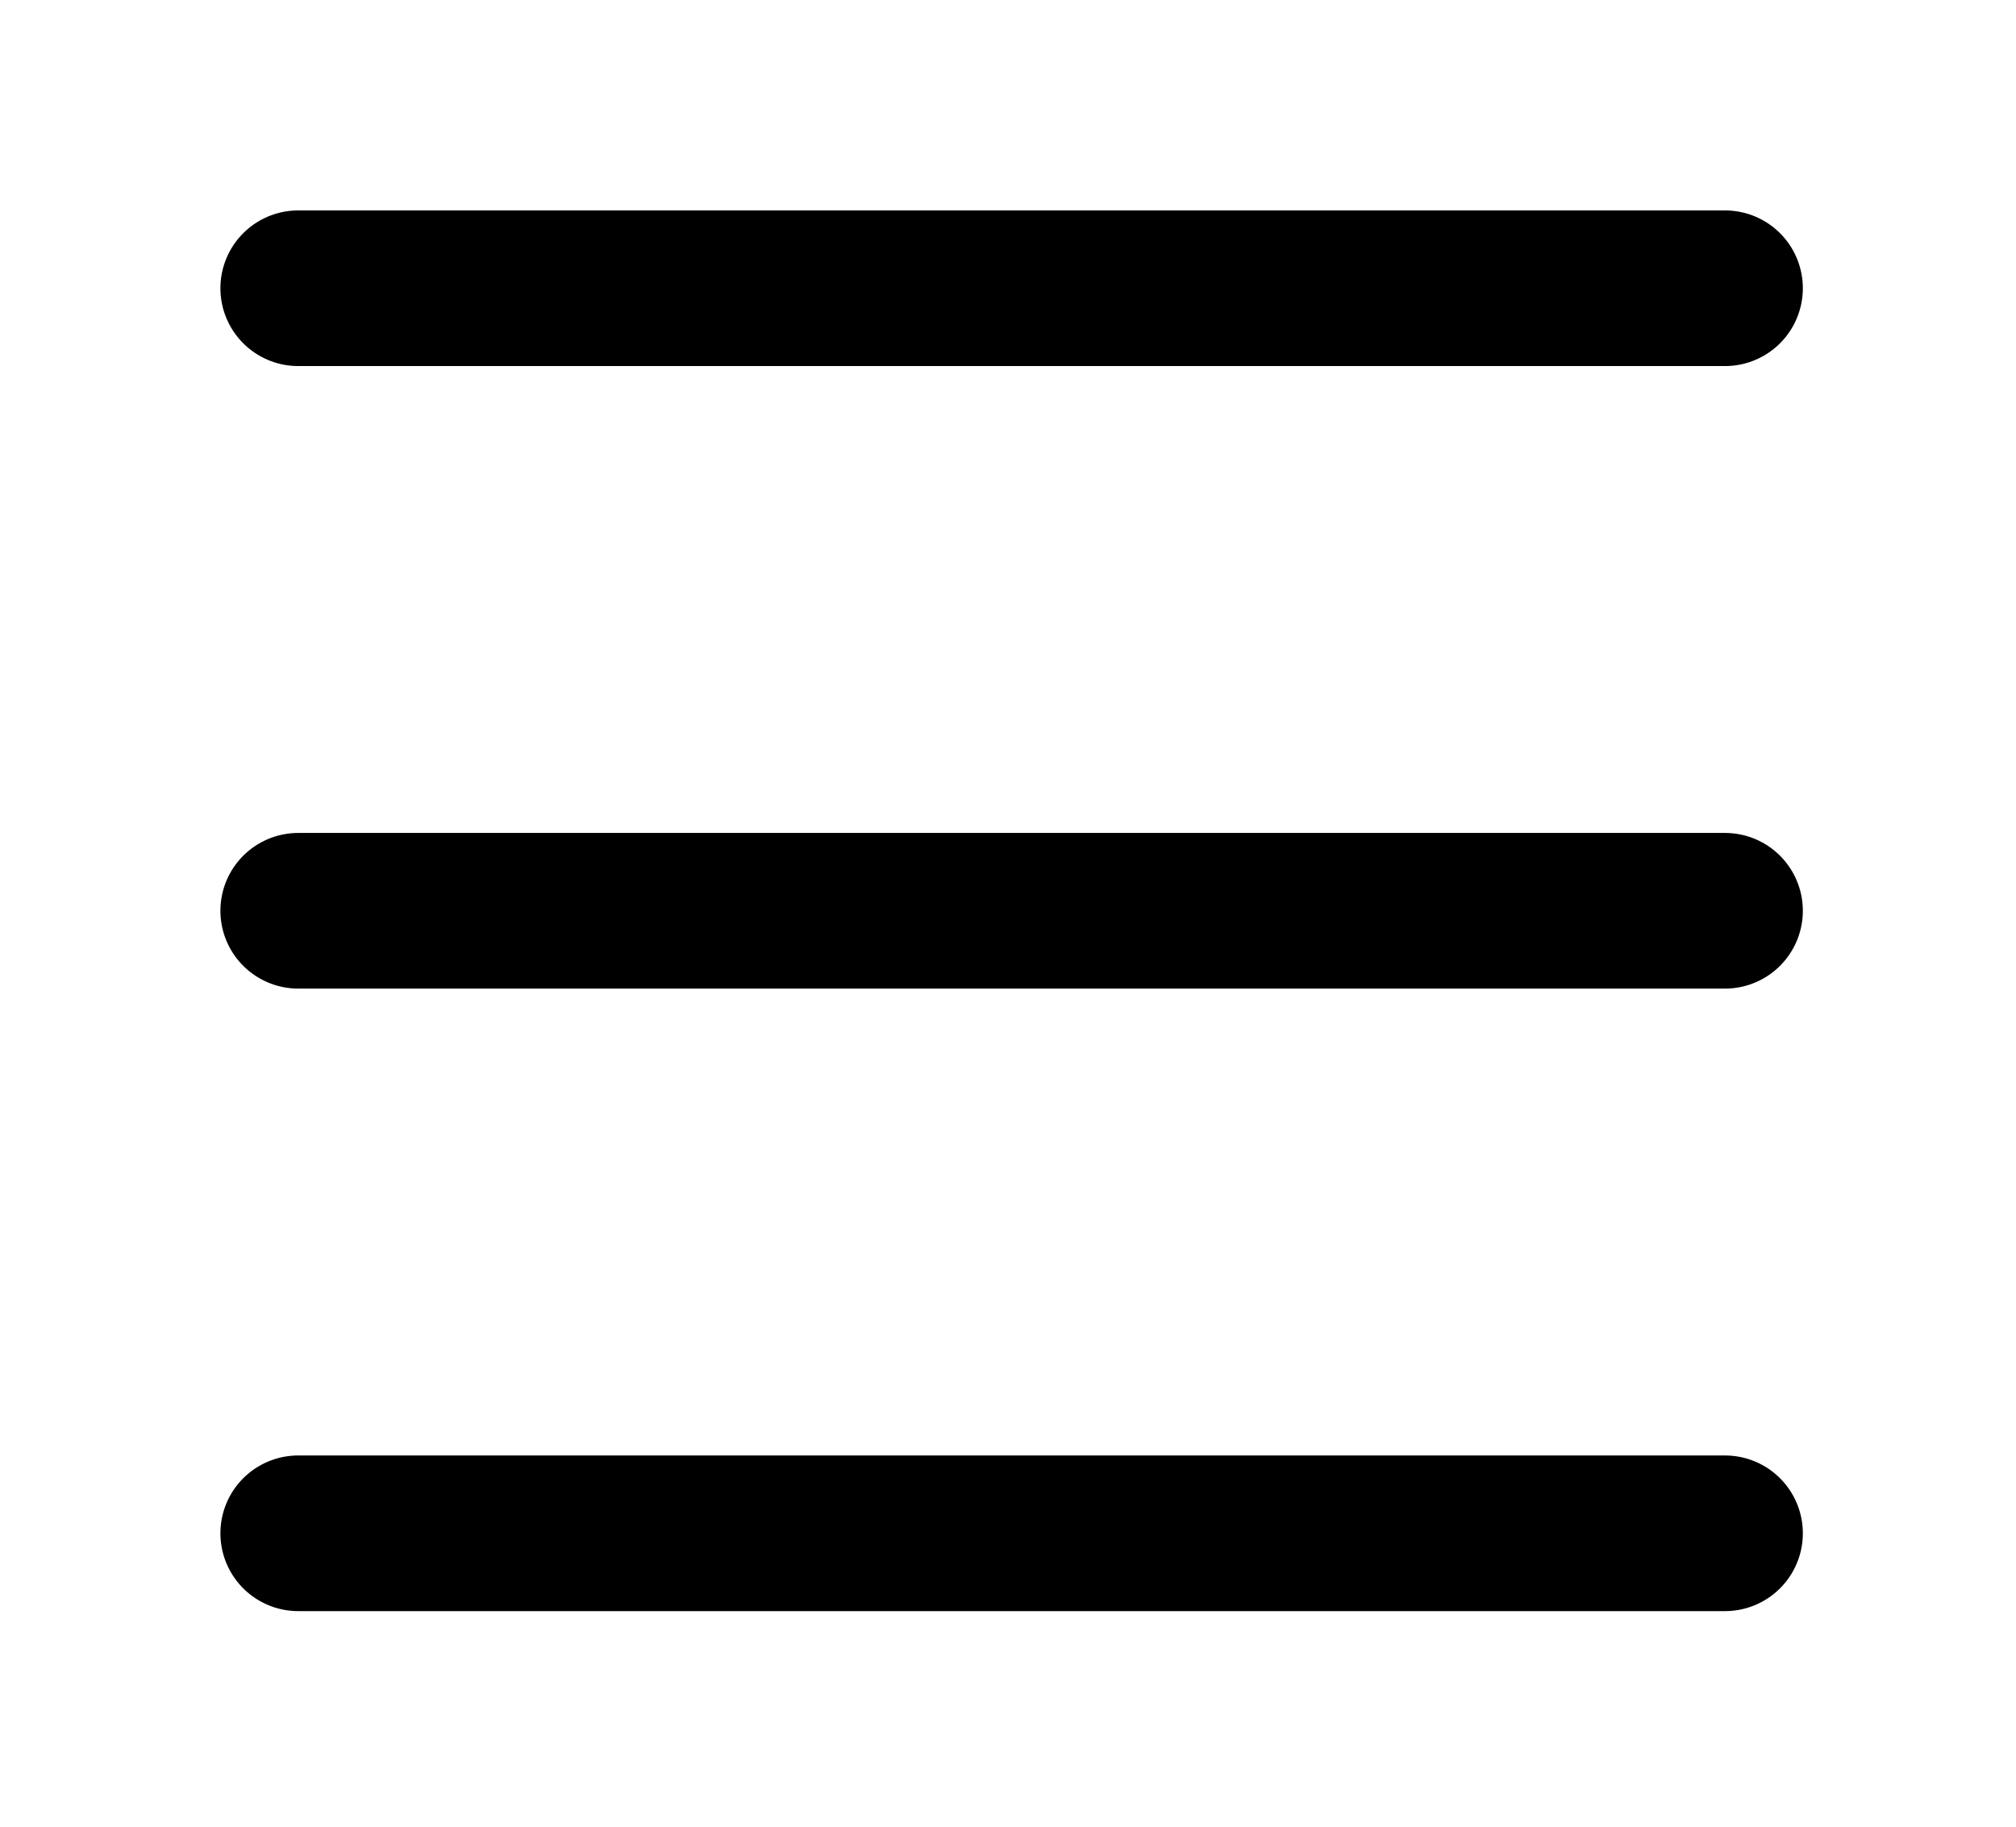
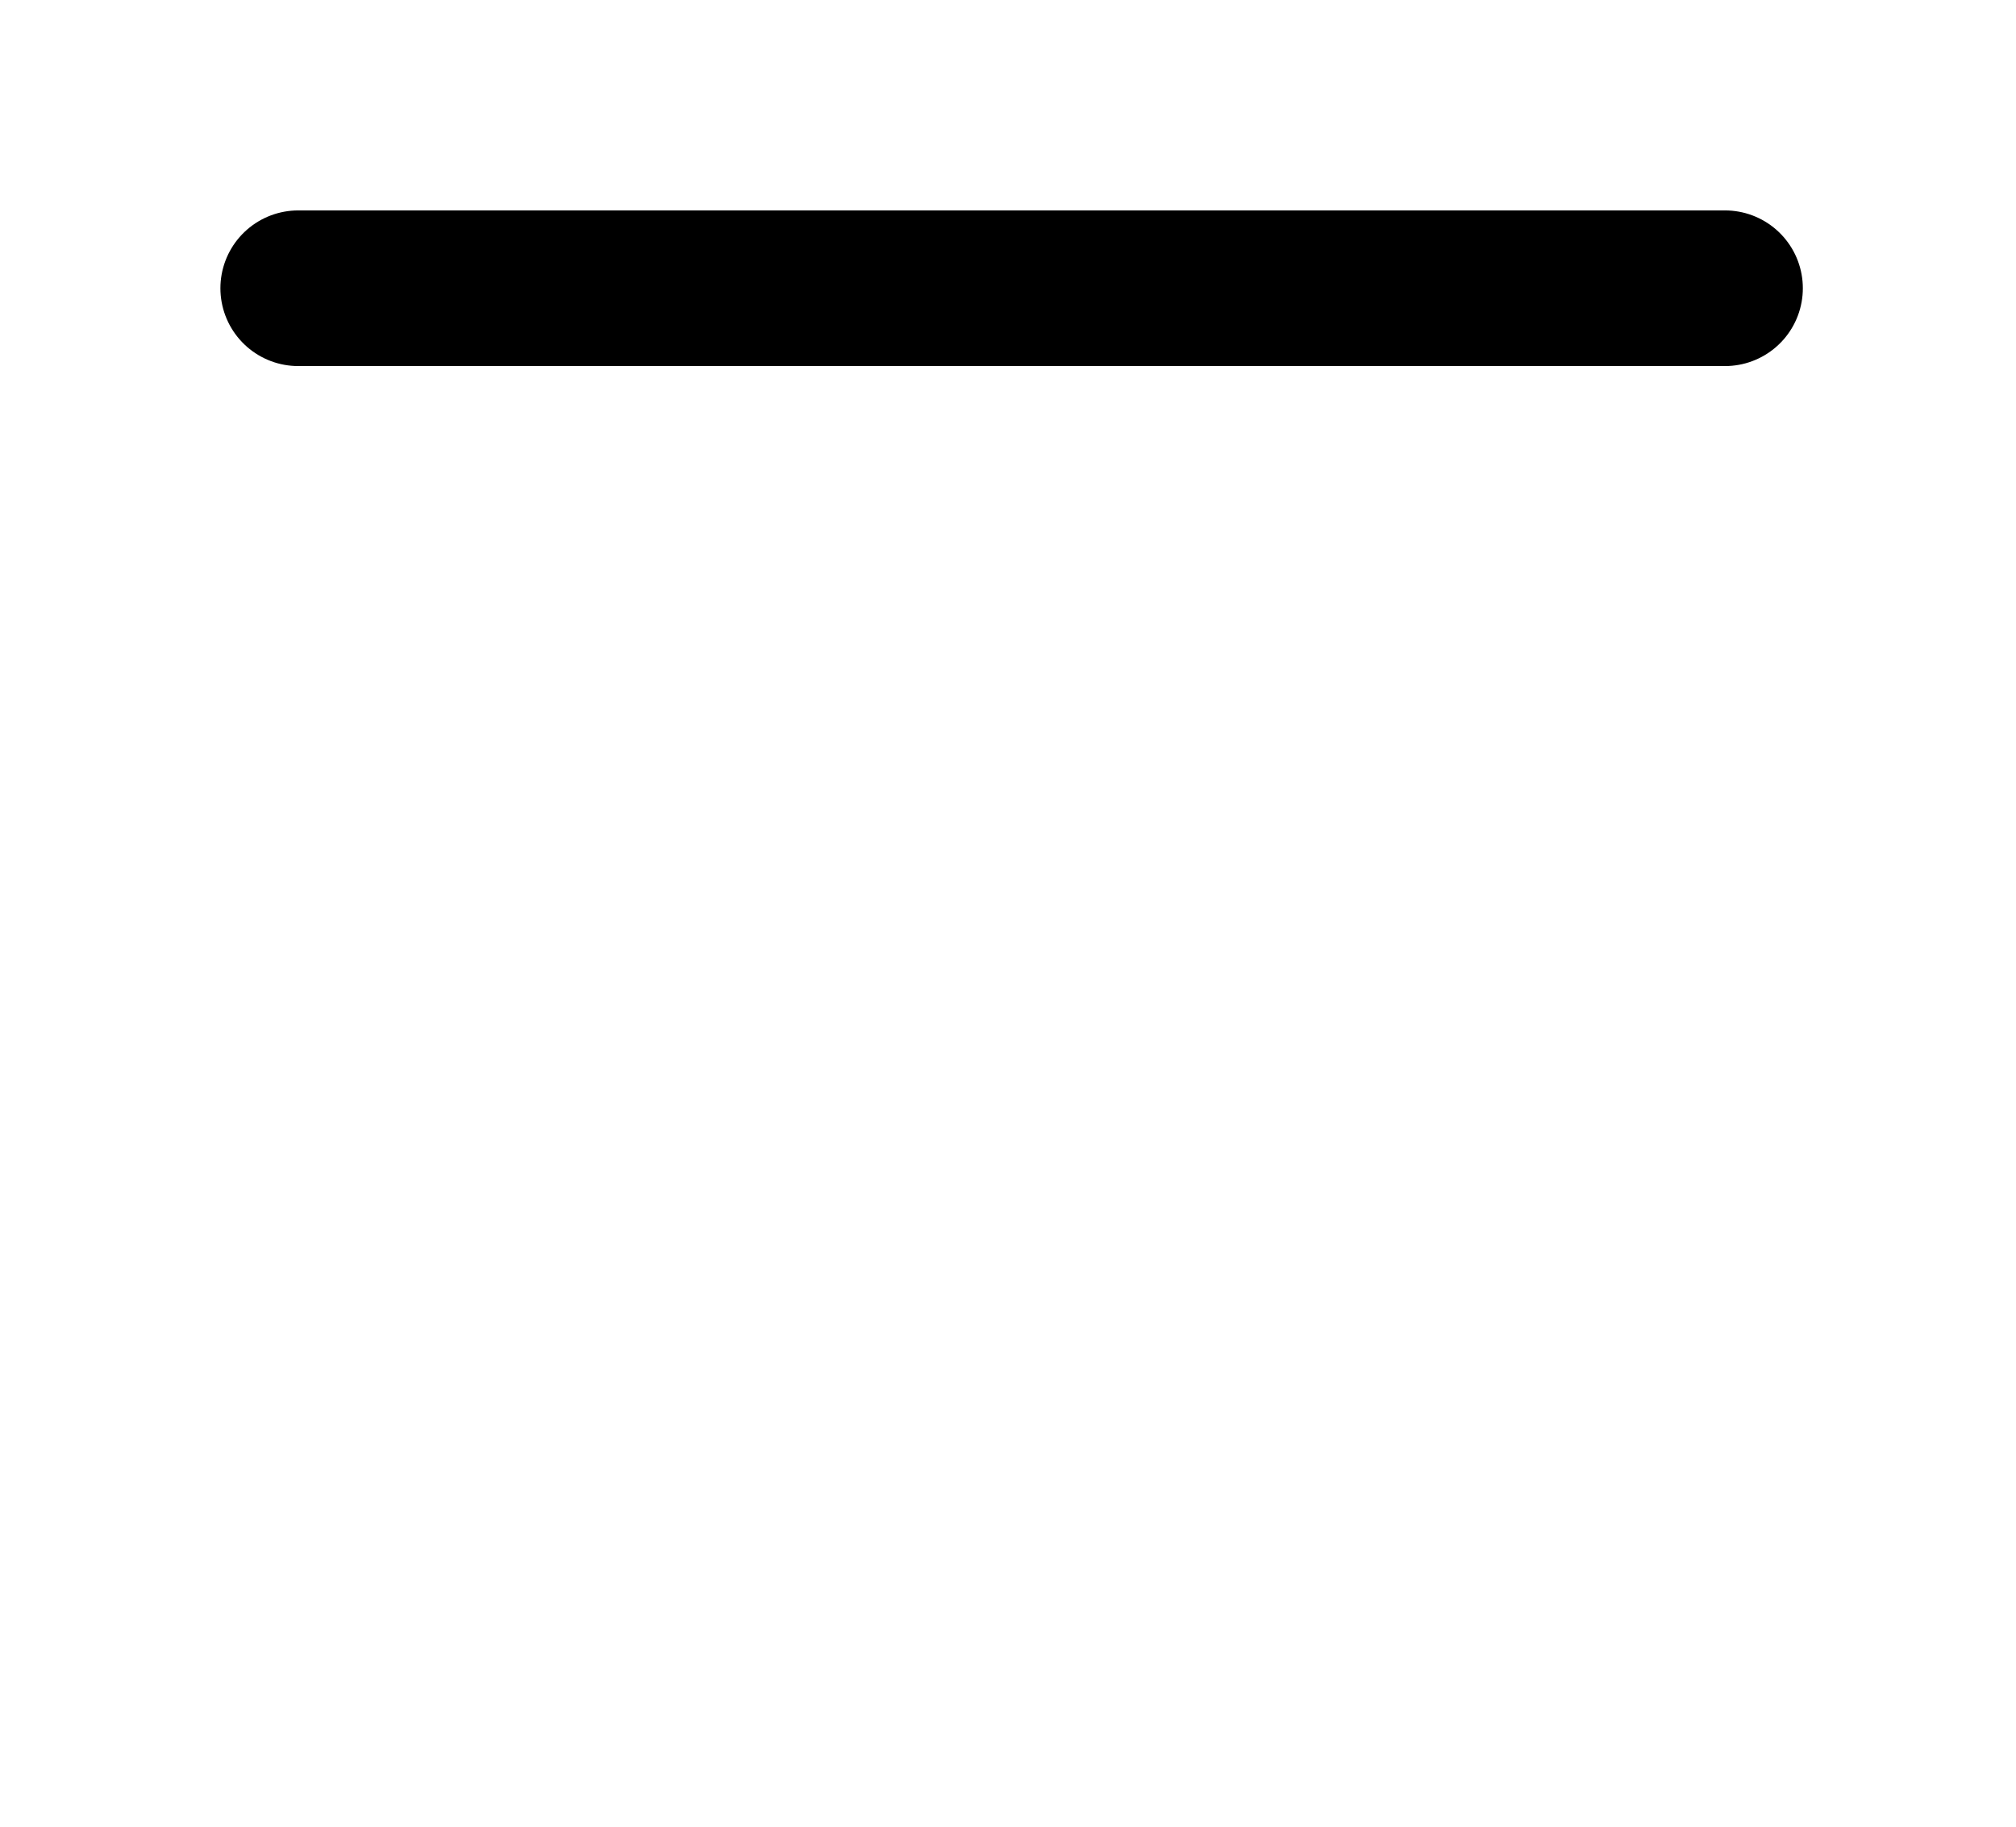
<svg xmlns="http://www.w3.org/2000/svg" width="32" height="29" viewBox="0 0 32 29" fill="none">
  <path d="M4.734 4.576H27.381" stroke="black" stroke-width="2.471" stroke-linecap="round" />
-   <path d="M4.734 14.459H27.381" stroke="black" stroke-width="2.471" stroke-linecap="round" />
-   <path d="M4.734 24.342H27.381" stroke="black" stroke-width="2.471" stroke-linecap="round" />
</svg>